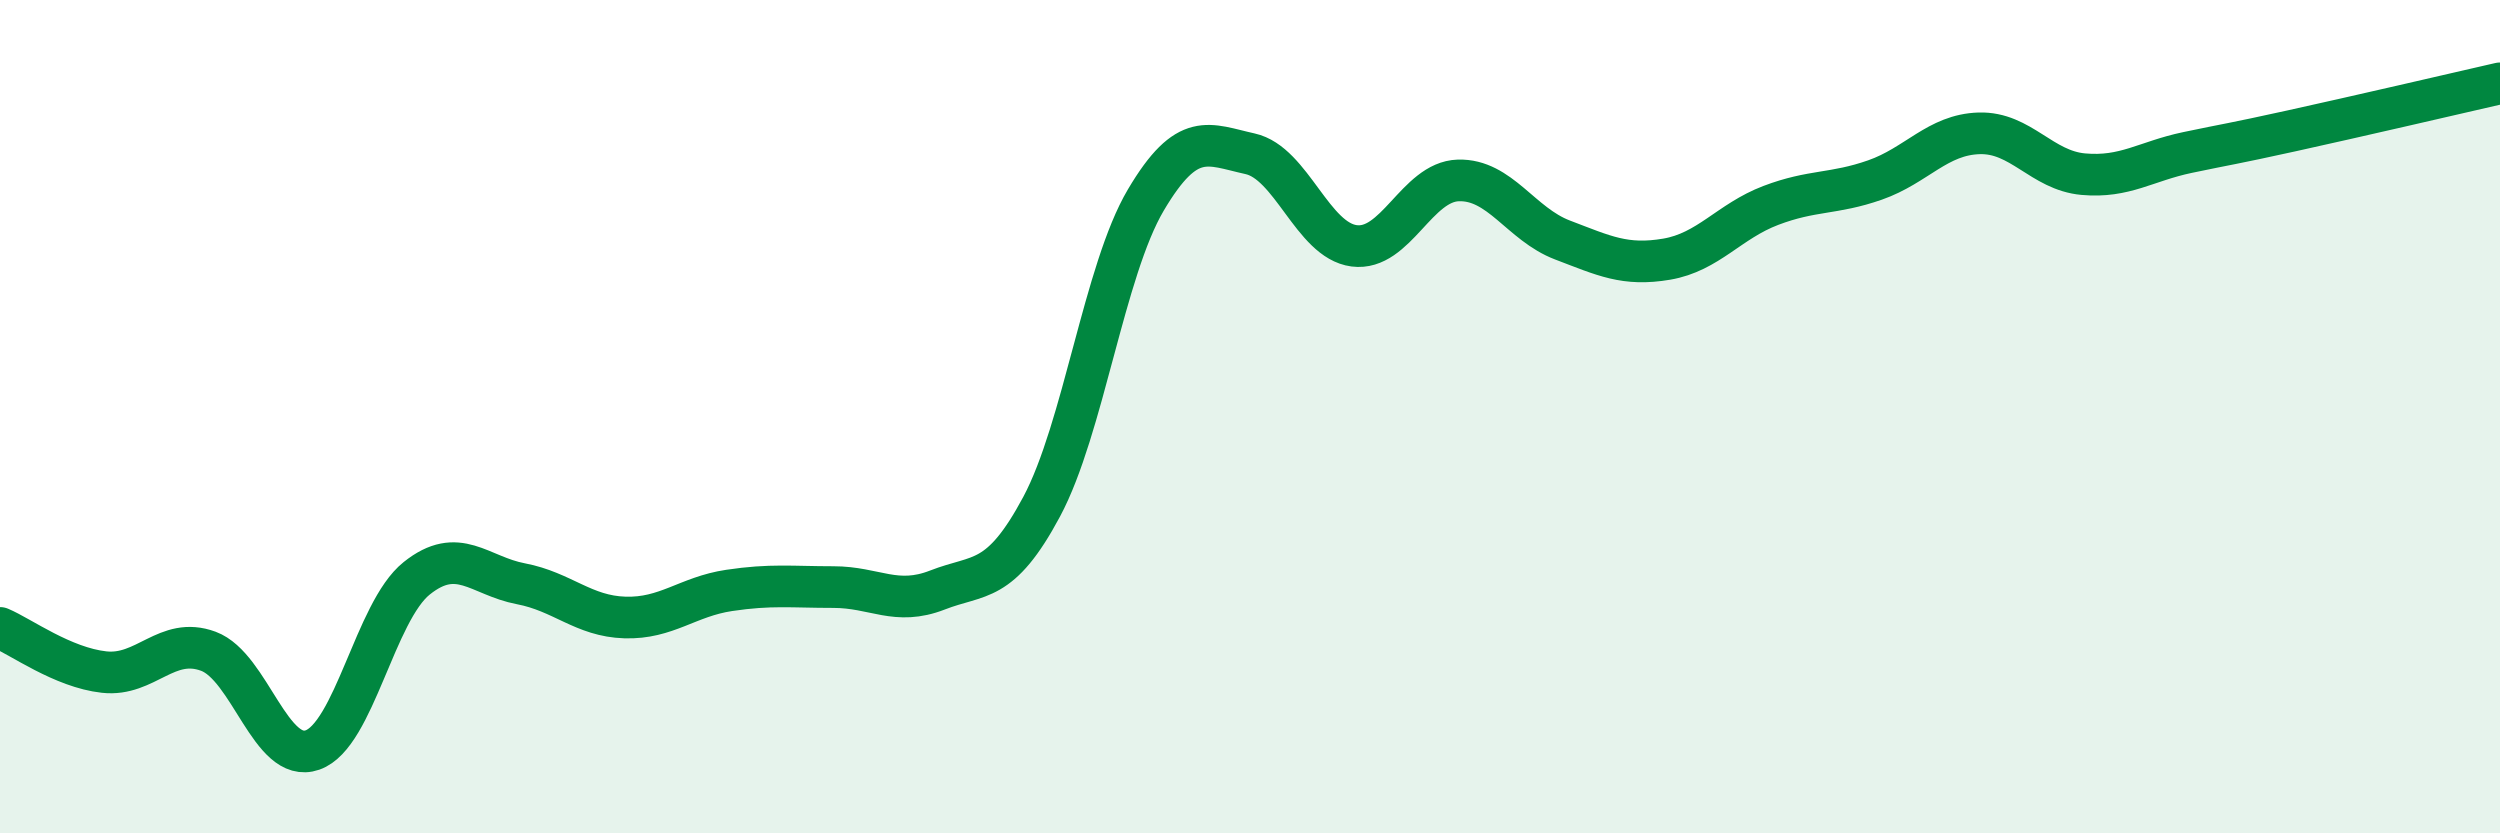
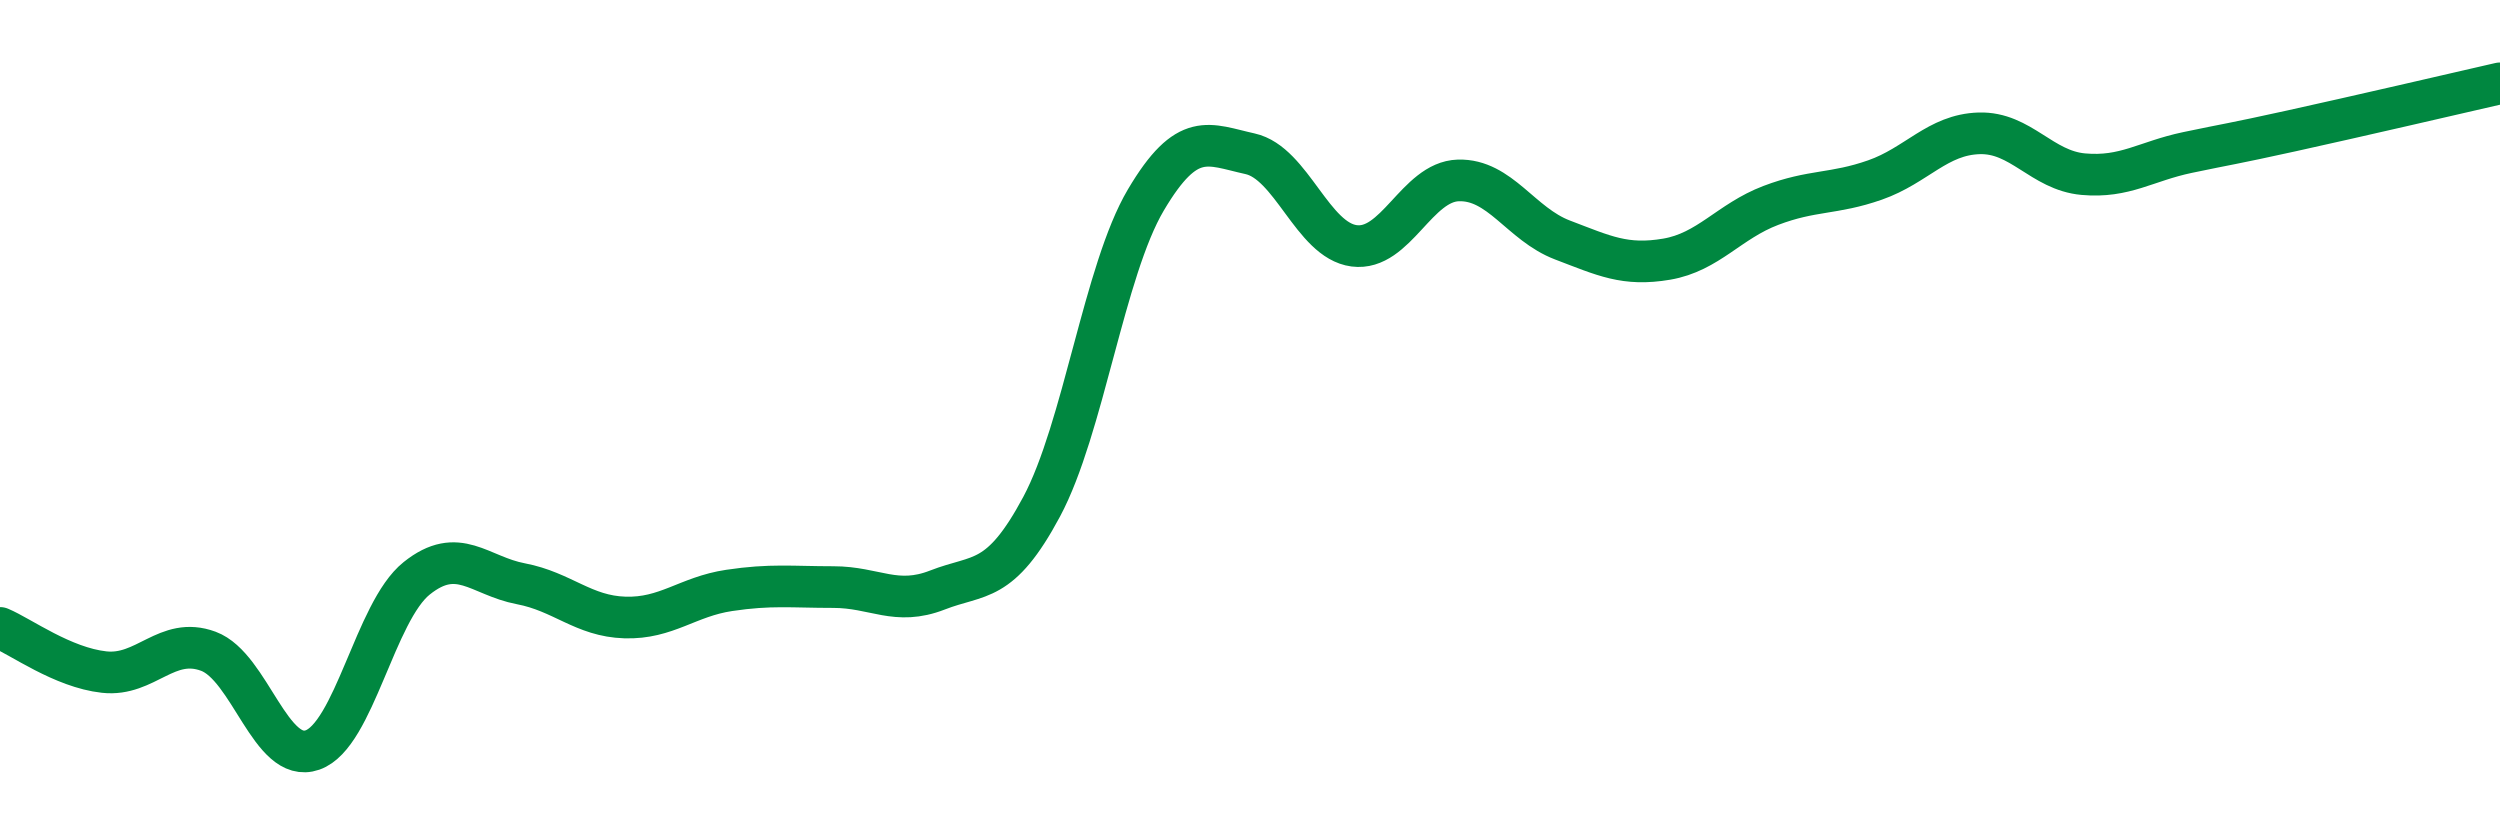
<svg xmlns="http://www.w3.org/2000/svg" width="60" height="20" viewBox="0 0 60 20">
-   <path d="M 0,15.07 C 0.5,15.28 1.5,16.02 2.5,16.13 C 3.5,16.24 4,15.26 5,15.63 C 6,16 6.5,18.35 7.5,18 C 8.5,17.65 9,14.68 10,13.88 C 11,13.08 11.5,13.82 12.5,14.01 C 13.5,14.2 14,14.79 15,14.82 C 16,14.85 16.5,14.32 17.5,14.17 C 18.5,14.02 19,14.09 20,14.09 C 21,14.09 21.5,14.55 22.5,14.16 C 23.5,13.77 24,14.03 25,12.16 C 26,10.29 26.5,6.49 27.5,4.8 C 28.5,3.11 29,3.47 30,3.69 C 31,3.91 31.5,5.77 32.5,5.9 C 33.5,6.03 34,4.36 35,4.33 C 36,4.3 36.5,5.38 37.5,5.76 C 38.5,6.14 39,6.39 40,6.22 C 41,6.05 41.5,5.31 42.5,4.93 C 43.5,4.55 44,4.67 45,4.32 C 46,3.97 46.5,3.23 47.5,3.2 C 48.5,3.17 49,4.09 50,4.18 C 51,4.27 51.5,3.87 52.5,3.66 C 53.5,3.45 53.5,3.47 55,3.14 C 56.5,2.81 59,2.23 60,2L60 20L0 20Z" fill="#008740" opacity="0.1" stroke-linecap="round" stroke-linejoin="round" />
  <path d="M 0,15.07 C 0.5,15.28 1.5,16.02 2.5,16.13 C 3.5,16.24 4,15.26 5,15.63 C 6,16 6.5,18.35 7.5,18 C 8.5,17.65 9,14.68 10,13.88 C 11,13.08 11.5,13.82 12.5,14.01 C 13.5,14.2 14,14.79 15,14.82 C 16,14.85 16.5,14.32 17.5,14.17 C 18.5,14.02 19,14.09 20,14.09 C 21,14.09 21.5,14.55 22.5,14.16 C 23.5,13.77 24,14.03 25,12.16 C 26,10.29 26.5,6.49 27.5,4.8 C 28.5,3.11 29,3.47 30,3.69 C 31,3.91 31.5,5.77 32.5,5.9 C 33.5,6.03 34,4.36 35,4.33 C 36,4.3 36.5,5.38 37.5,5.76 C 38.5,6.14 39,6.39 40,6.22 C 41,6.05 41.5,5.31 42.5,4.93 C 43.5,4.55 44,4.67 45,4.32 C 46,3.97 46.5,3.23 47.5,3.2 C 48.5,3.17 49,4.09 50,4.18 C 51,4.27 51.5,3.87 52.5,3.66 C 53.5,3.45 53.5,3.47 55,3.14 C 56.5,2.81 59,2.23 60,2" stroke="#008740" stroke-width="1" fill="none" stroke-linecap="round" stroke-linejoin="round" />
</svg>